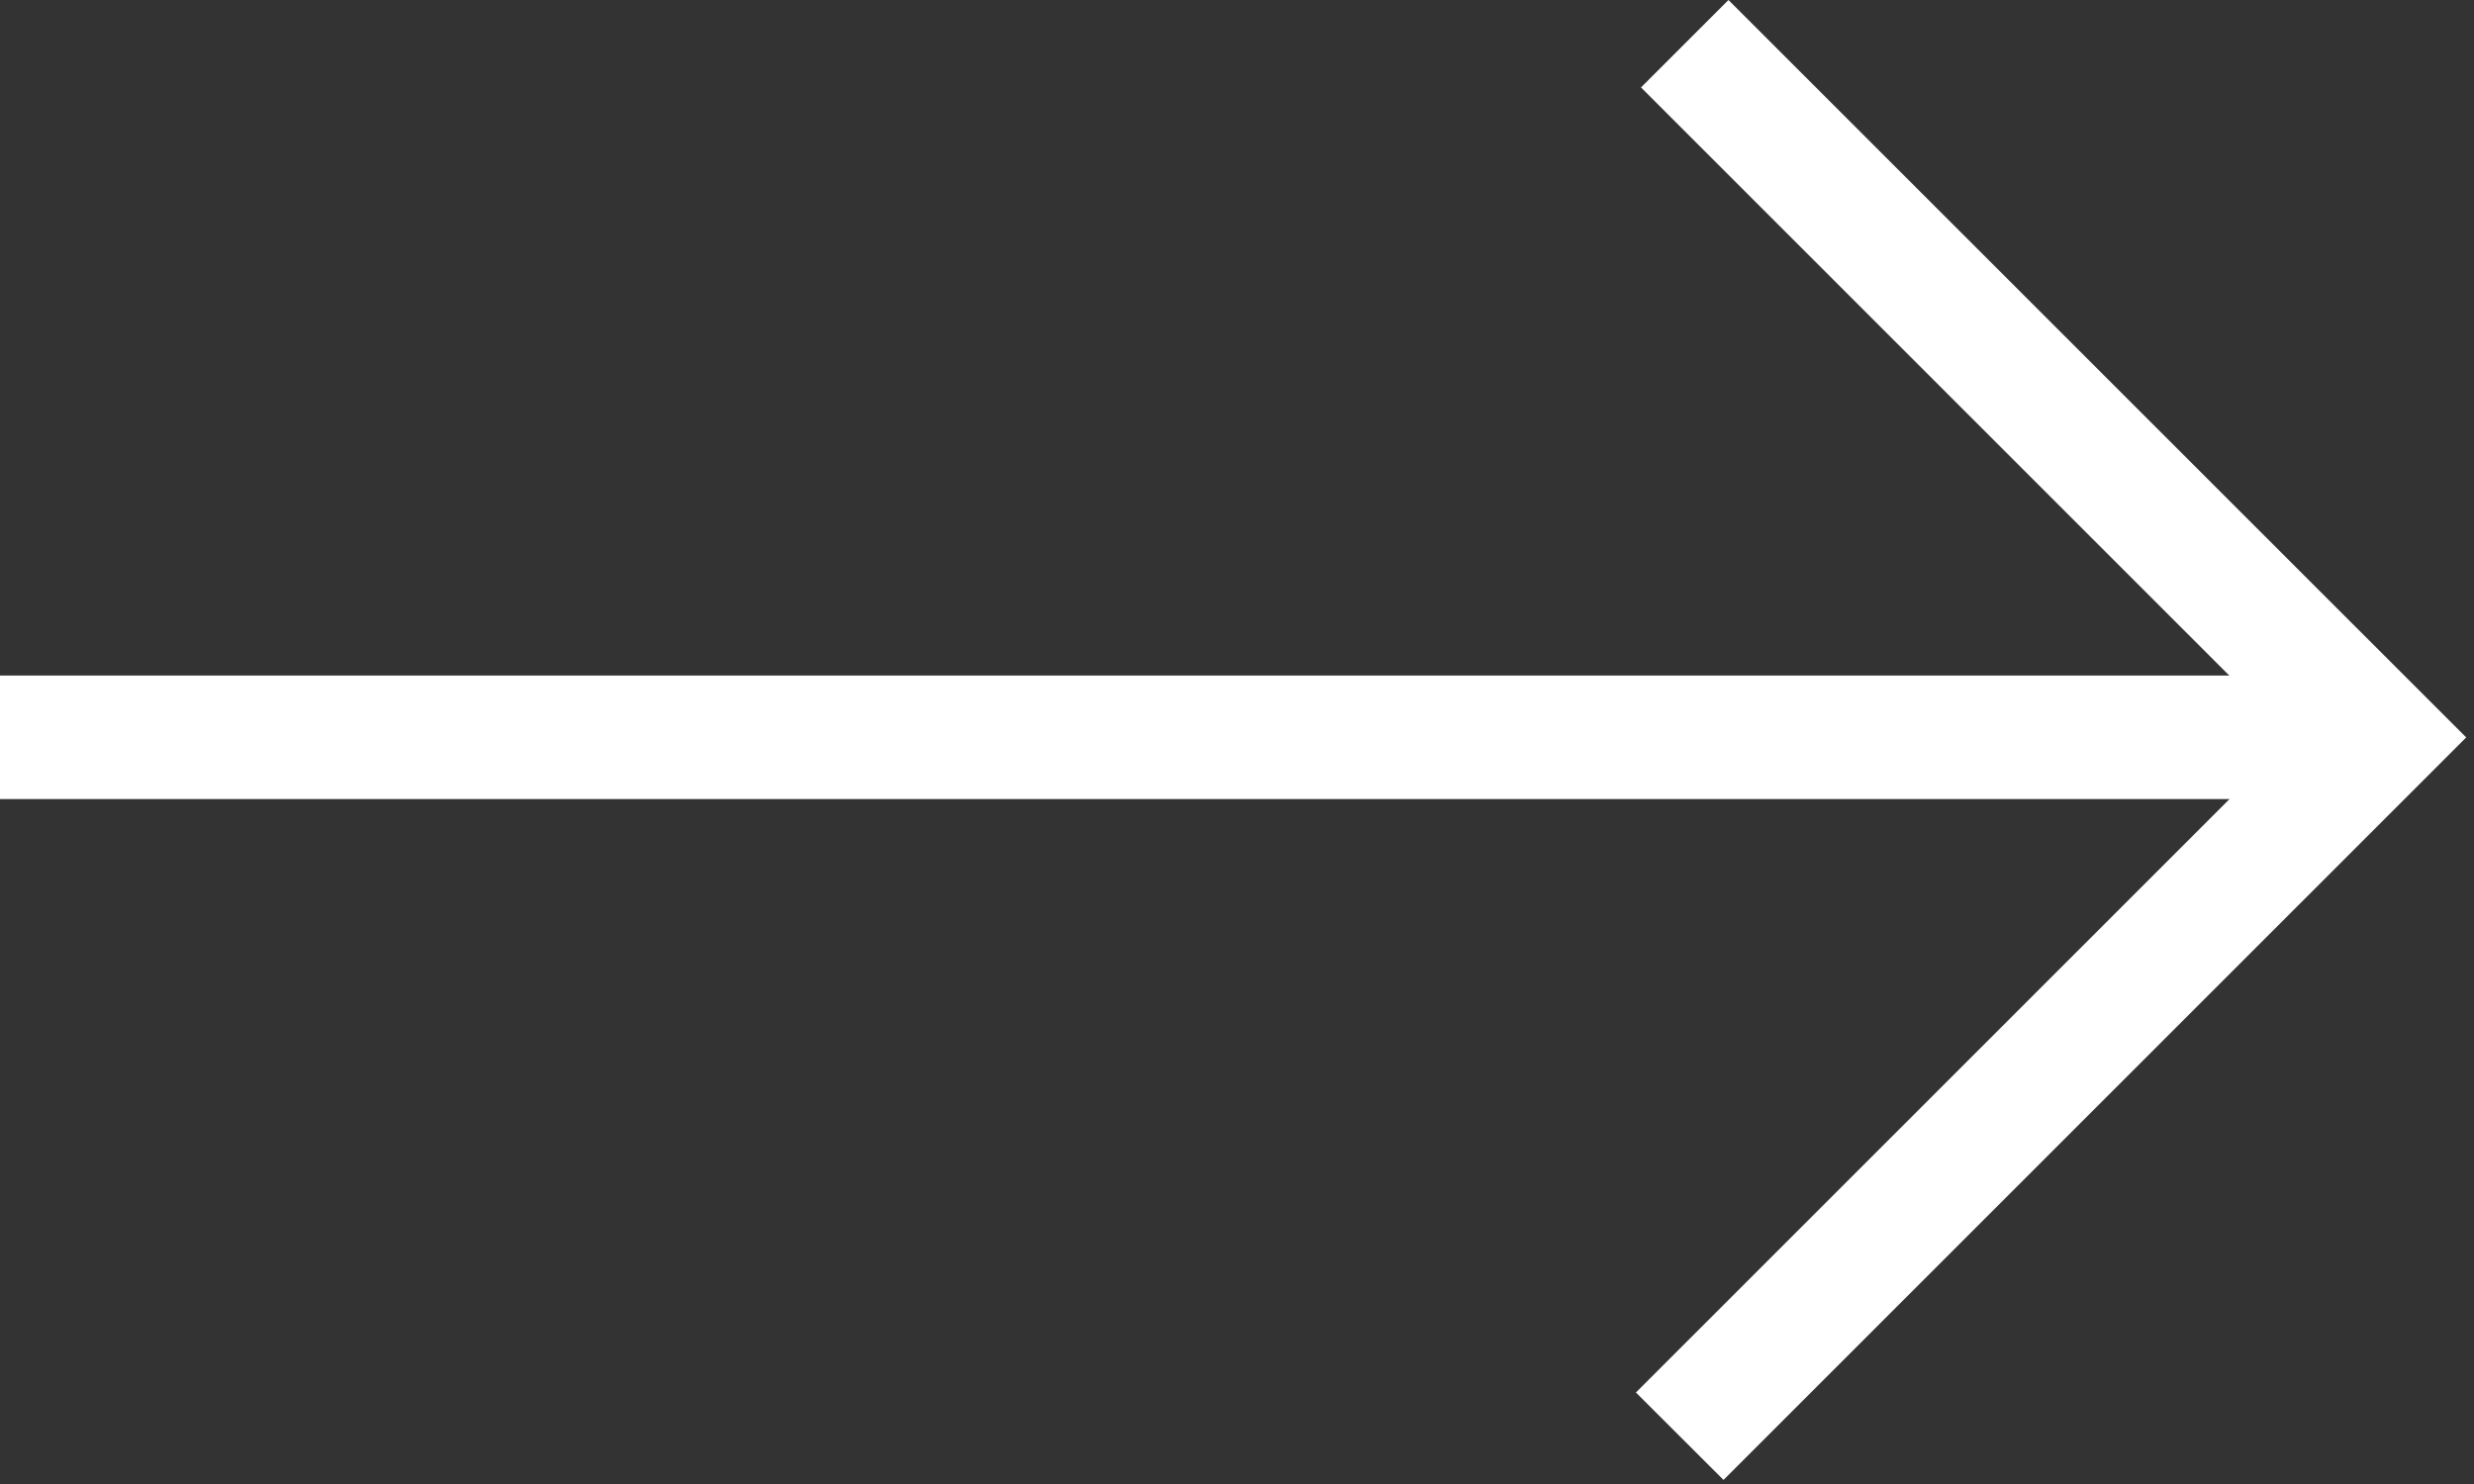
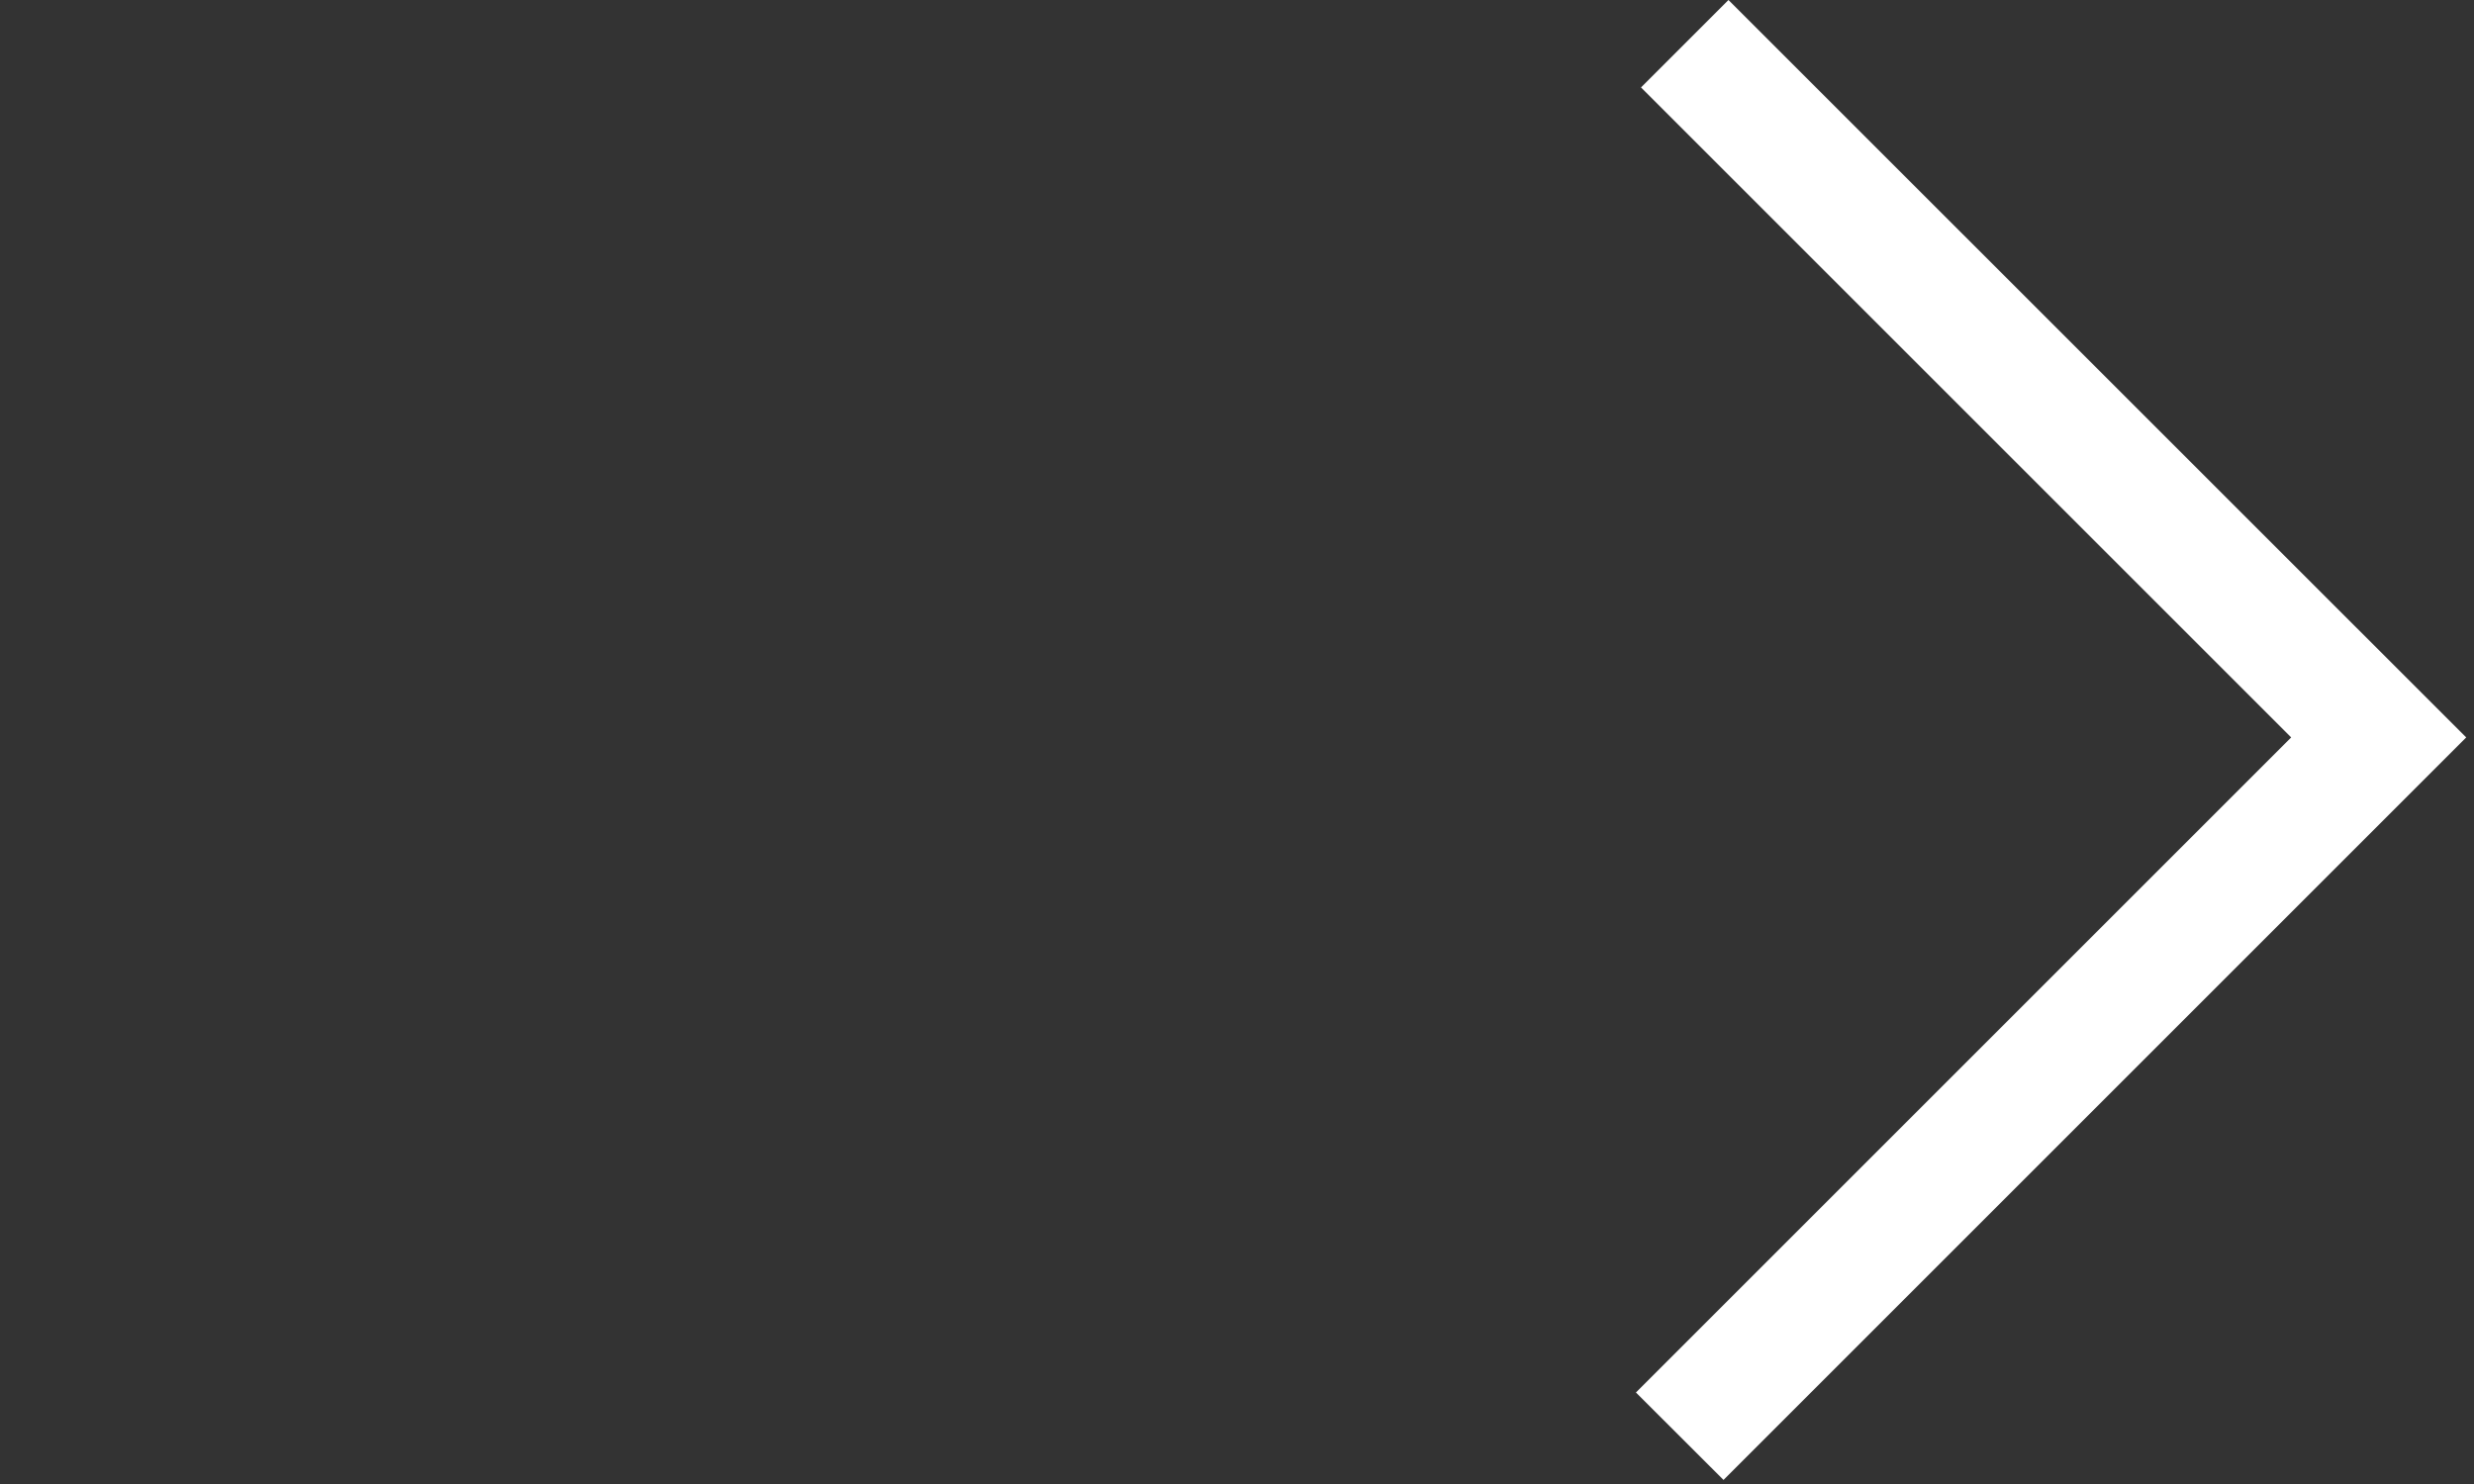
<svg xmlns="http://www.w3.org/2000/svg" width="100%" height="100%" viewBox="0 0 20 12" version="1.1" xml:space="preserve" style="fill-rule:evenodd;clip-rule:evenodd;stroke-linejoin:round;stroke-miterlimit:2;">
  <rect x="0" y="0" width="20" height="12" fill="#333333" stroke="none" />
  <g transform="matrix(1,0,0,1,3.70309e-12,-0.037)">
    <g transform="matrix(0.937,0,0,0.937,0,0.377)">
-       <rect x="-0" y="5.467" width="20" height="1.066" style="fill:white;" />
-     </g>
+       </g>
    <g transform="matrix(1,0,0,1,-0.135,0)">
      <path d="M14.068,12.004L20.072,6L14.108,0.037L13.401,0.744L18.657,6L13.36,11.297L14.068,12.004Z" style="fill:white;" />
    </g>
  </g>
</svg>